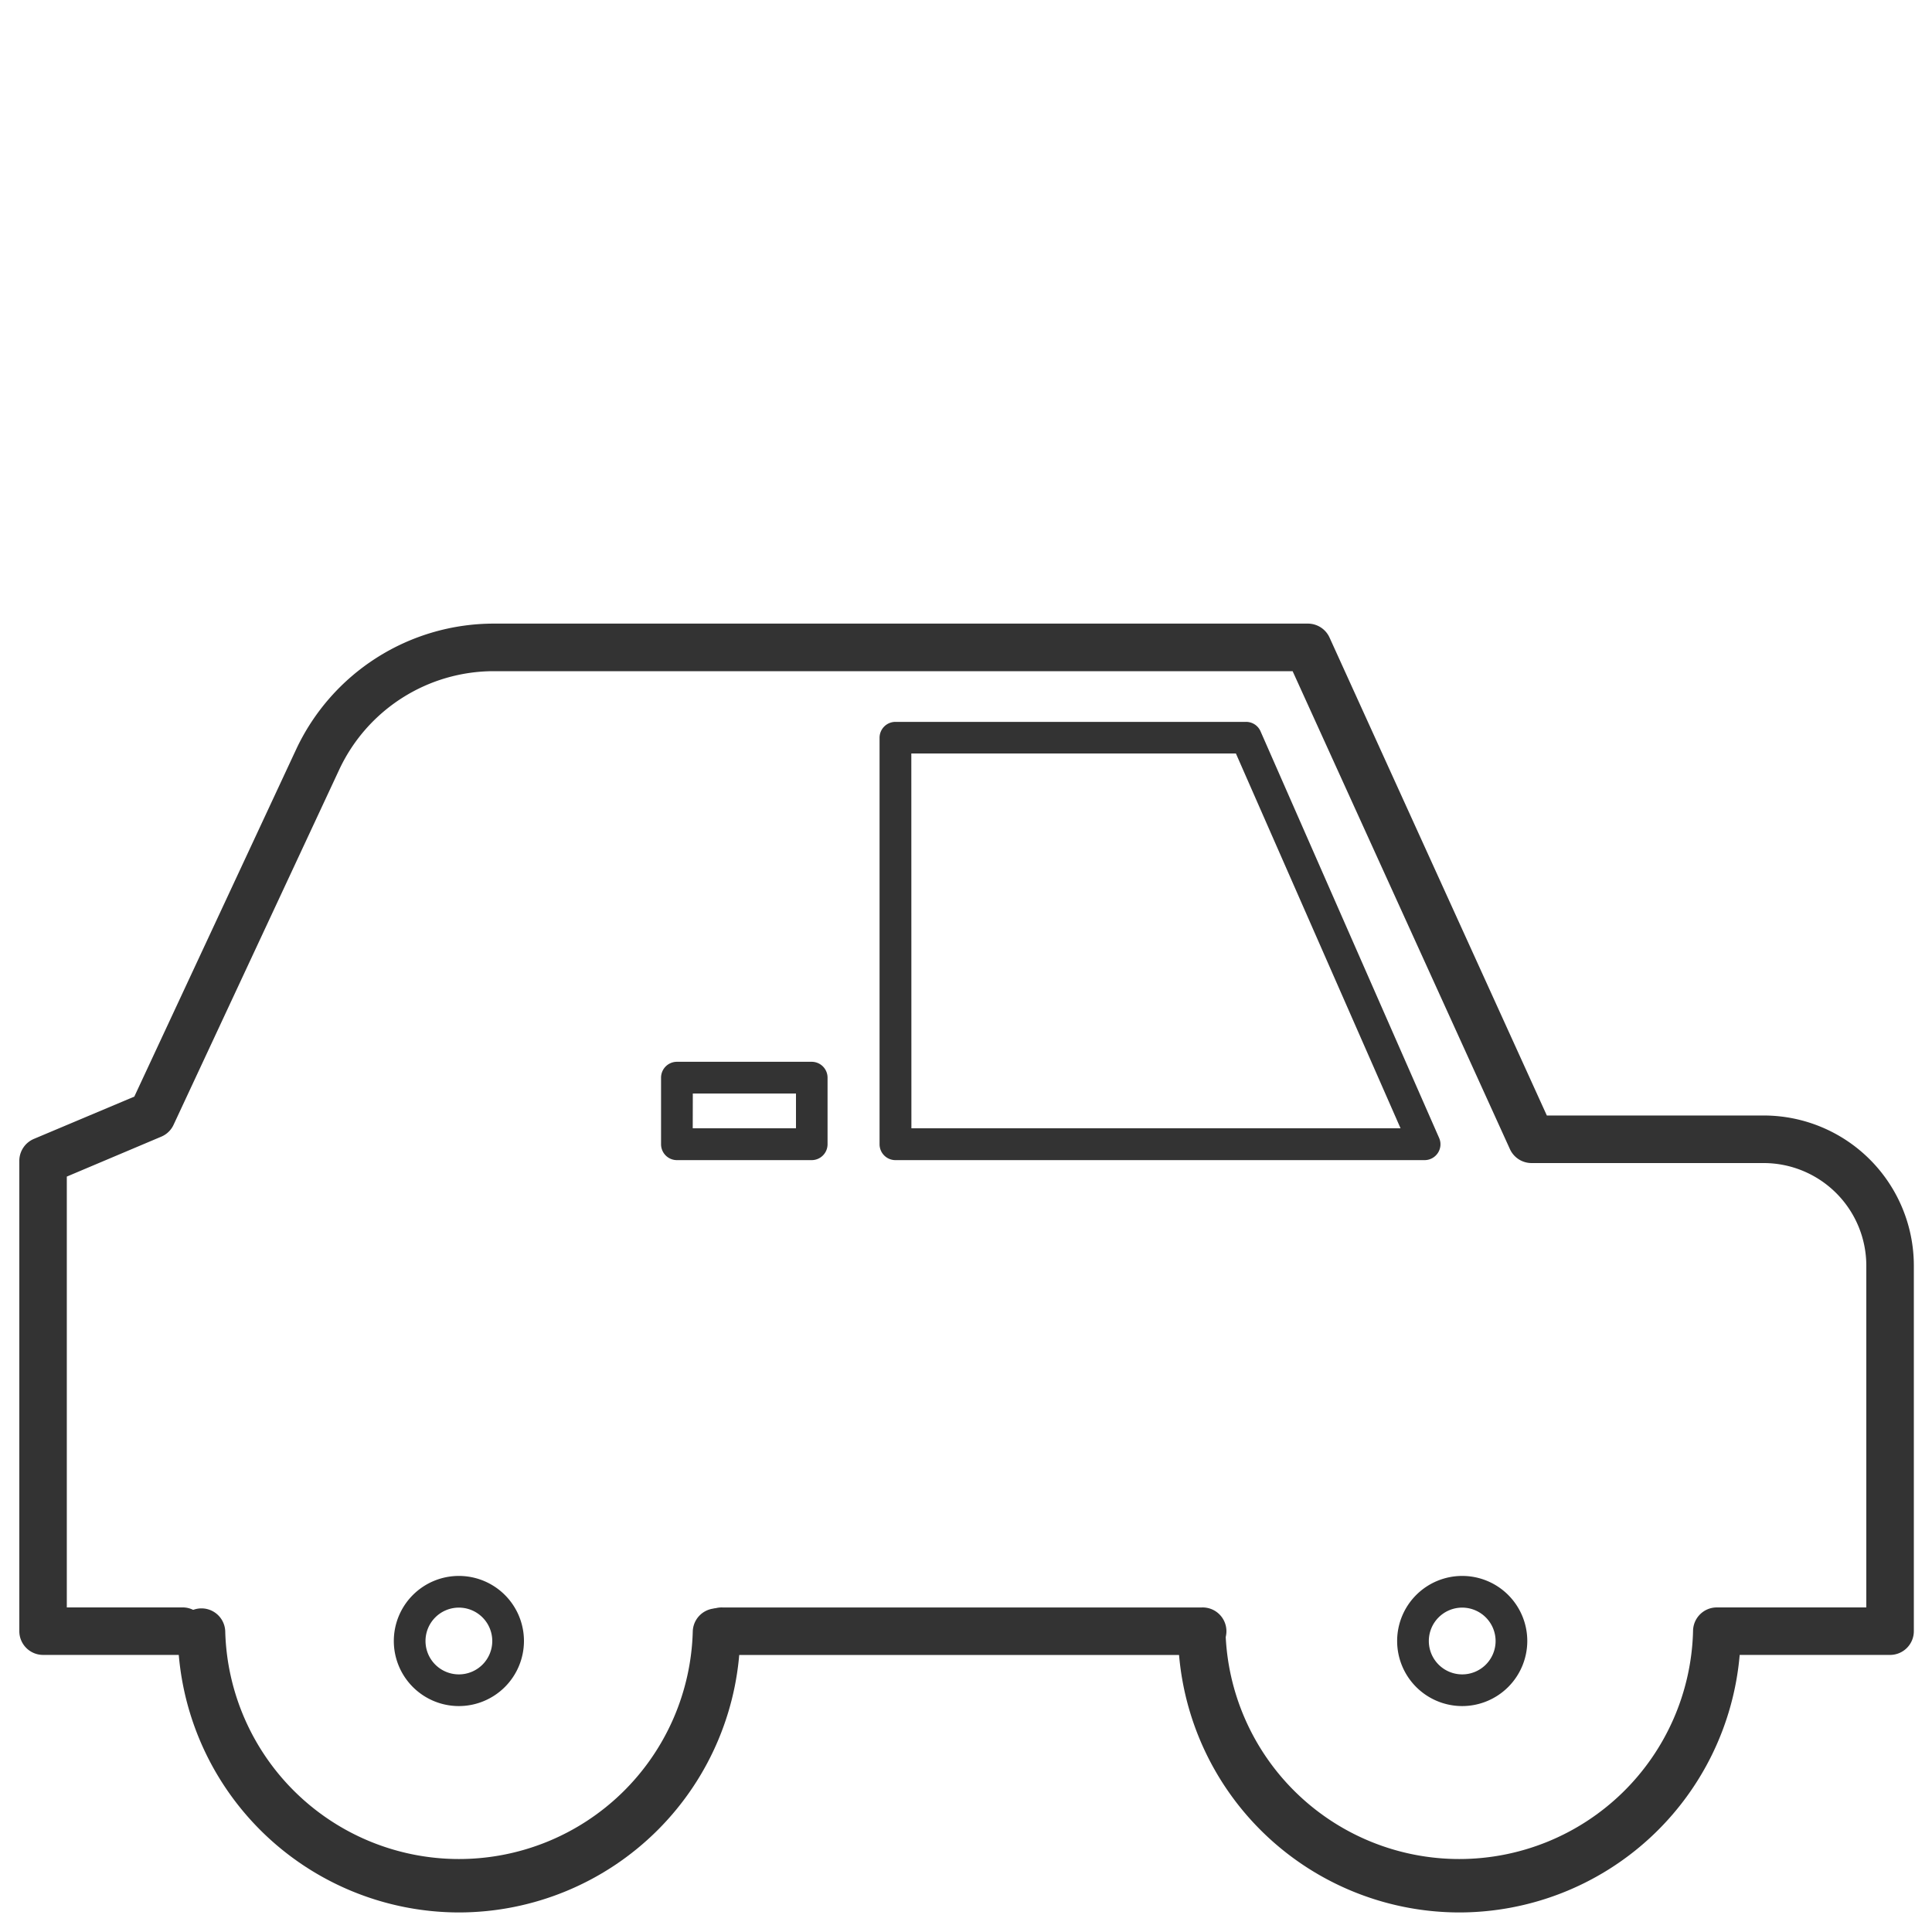
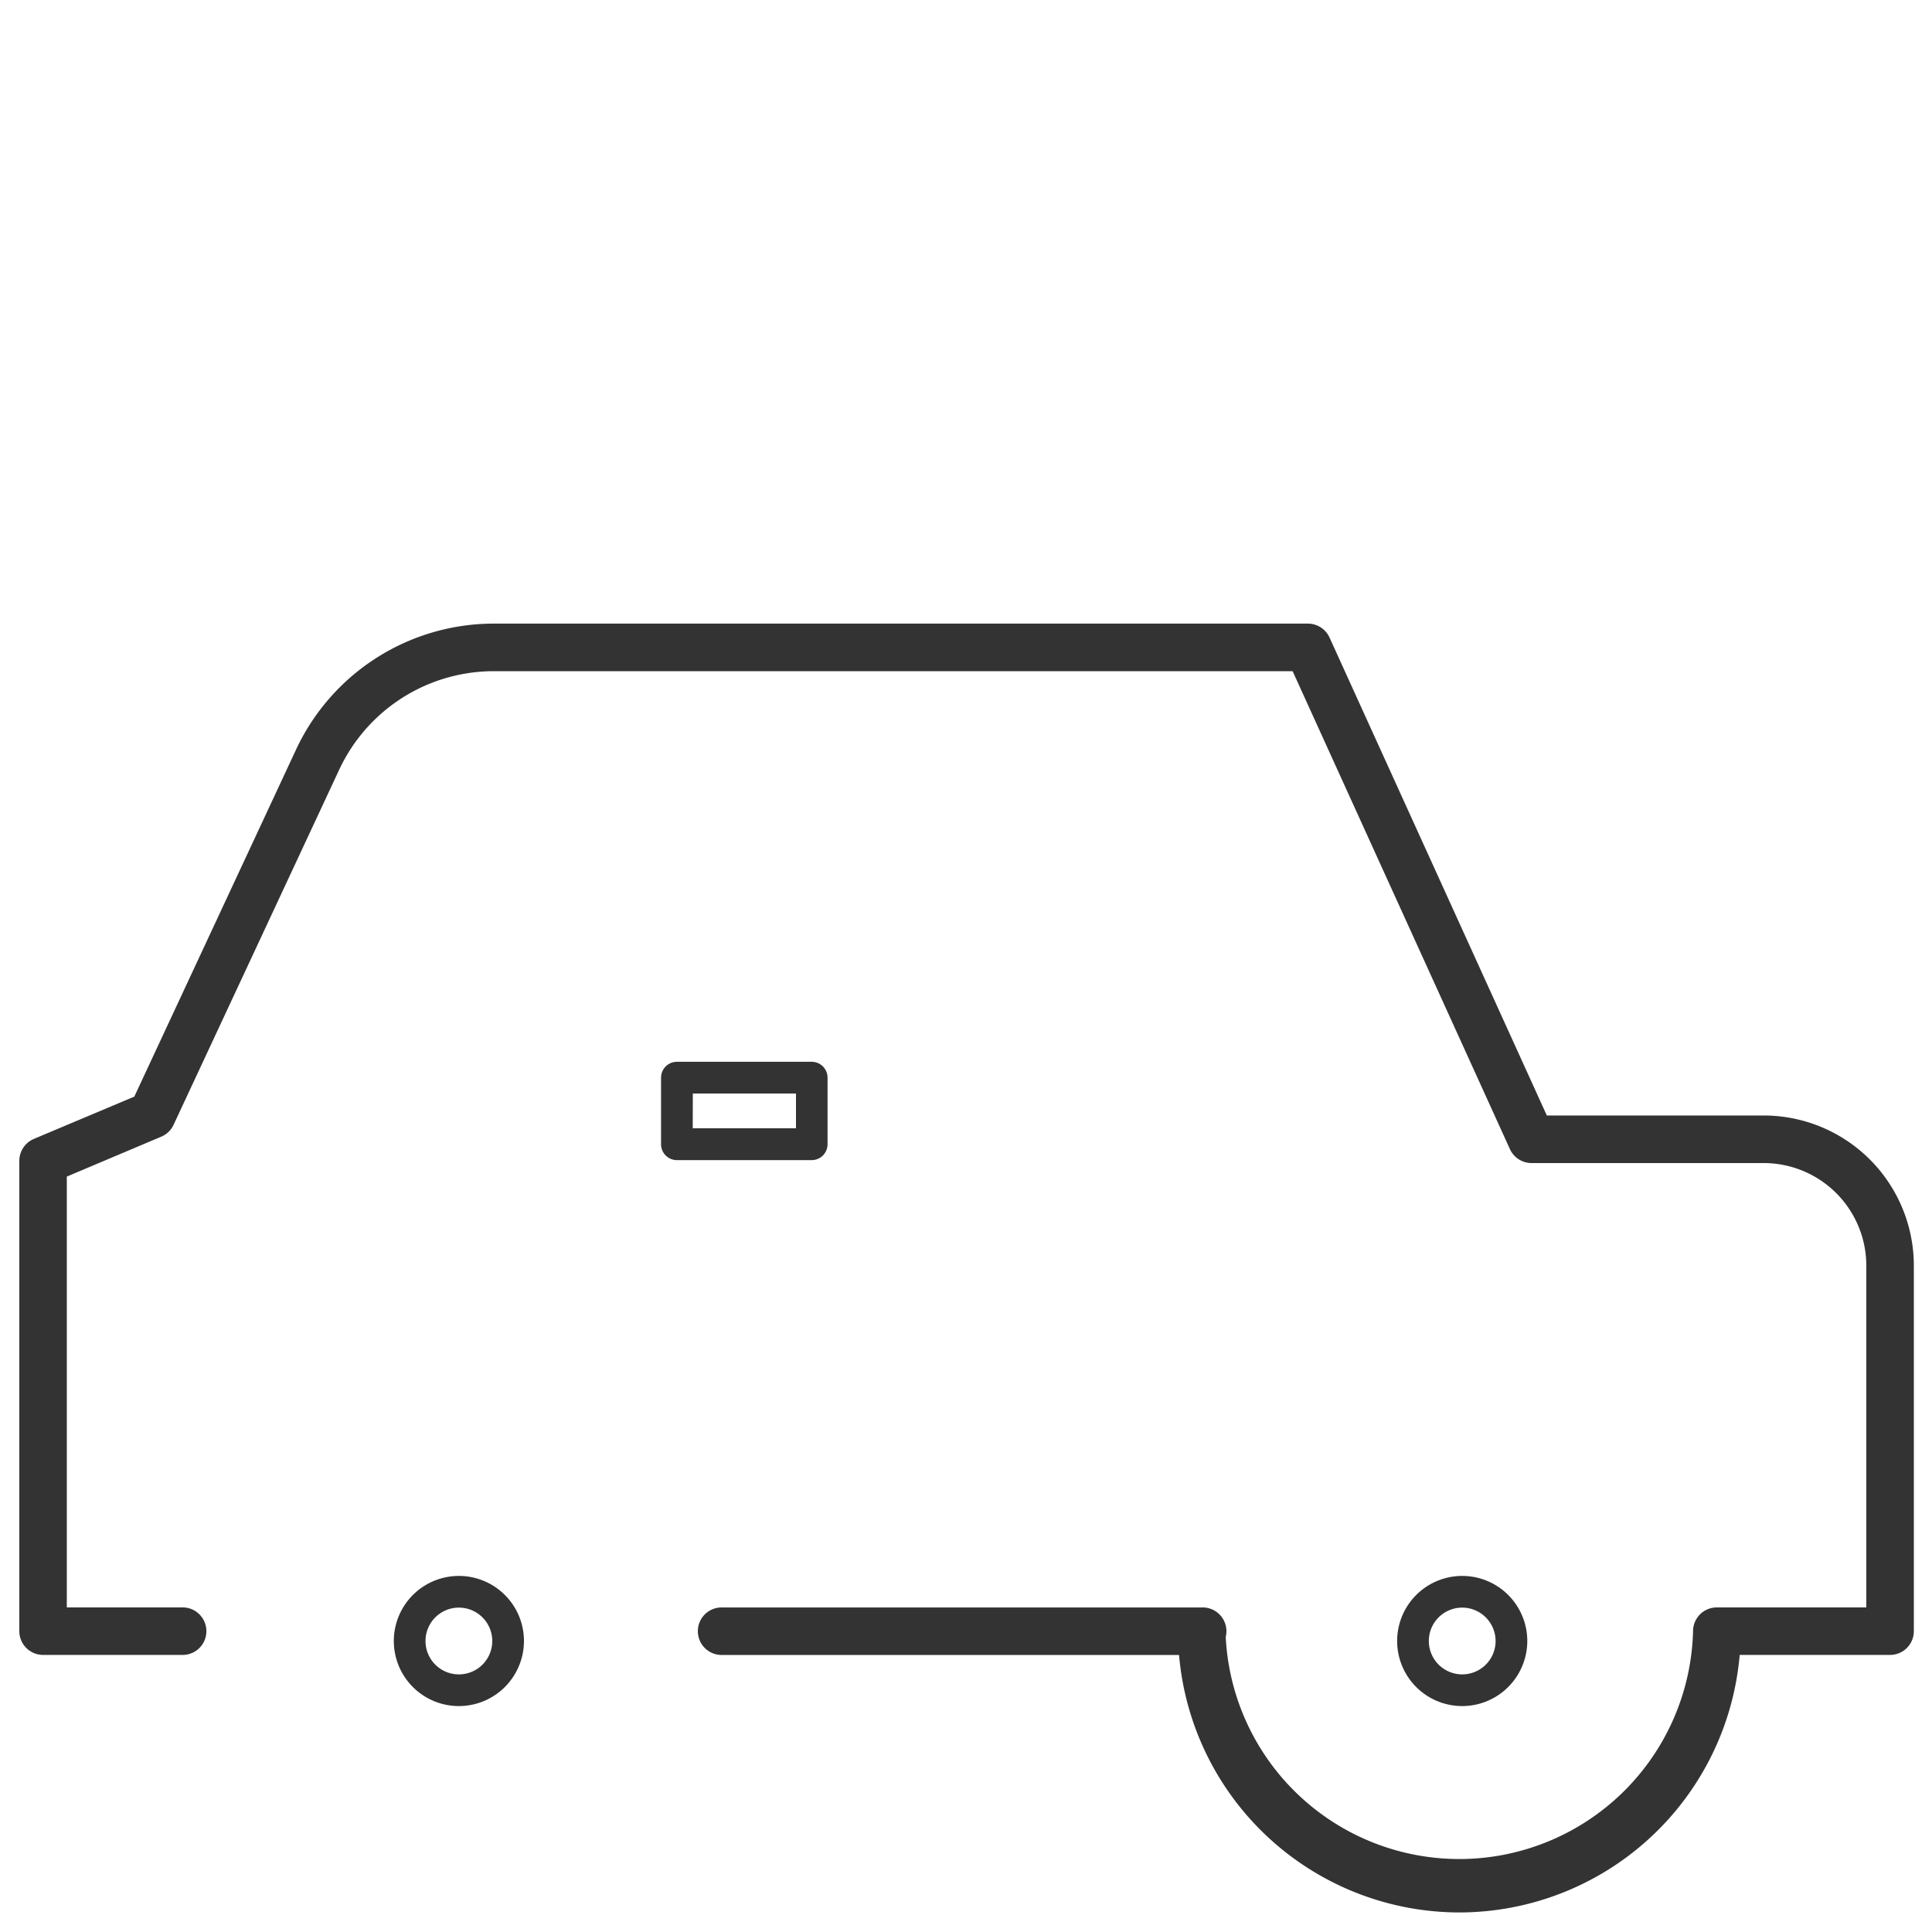
<svg xmlns="http://www.w3.org/2000/svg" id="Calque_1" data-name="Calque 1" viewBox="0 0 500 500">
  <defs>
    <style>.cls-1{fill:#333;}</style>
  </defs>
  <title>PICTO AUTO DARK</title>
  <path class="cls-1" d="M311,428.3h-124a6.15,6.15,0,1,1,0-12.29H311a6.15,6.15,0,1,1,0,12.29Z" />
-   <path class="cls-1" d="M118.76,494.94A72.88,72.88,0,0,1,46,422.15a6.15,6.15,0,0,1,12.29,0,60.52,60.52,0,0,0,121,0,6.15,6.15,0,0,1,12.29,0A72.88,72.88,0,0,1,118.76,494.94Z" />
  <path class="cls-1" d="M377.68,494.94a72.88,72.88,0,0,1-72.81-72.79,6.15,6.15,0,0,1,12.29,0,60.52,60.52,0,0,0,121,0,6.15,6.15,0,0,1,6.15-6.15H483V327.53A26.57,26.57,0,0,0,456.47,301h-60.1a6.16,6.16,0,0,1-5.6-3.6l-56.24-123.7H127.7a44.17,44.17,0,0,0-39.87,25.4l-42.91,92a6.09,6.09,0,0,1-3.19,3.07L17.29,304.5V416H47.51a6.15,6.15,0,0,1,0,12.29H11.15A6.15,6.15,0,0,1,5,422.15V300.42a6.17,6.17,0,0,1,3.76-5.67l26-10.95,41.9-89.9a56.5,56.5,0,0,1,51-32.51H338.48a6.16,6.16,0,0,1,5.6,3.6l56.24,123.7h56.15a38.87,38.87,0,0,1,38.83,38.83v94.62a6.15,6.15,0,0,1-6.15,6.15H450.23A72.9,72.9,0,0,1,377.68,494.94Z" />
  <path class="cls-1" d="M118.76,441.53A16.84,16.84,0,1,1,135.6,424.7,16.86,16.86,0,0,1,118.76,441.53Zm0-25.48a8.64,8.64,0,1,0,8.64,8.64A8.65,8.65,0,0,0,118.76,416.05Z" />
  <path class="cls-1" d="M378.42,441.53a16.84,16.84,0,1,1,16.84-16.84A16.86,16.86,0,0,1,378.42,441.53Zm0-25.48a8.64,8.64,0,1,0,8.64,8.64A8.66,8.66,0,0,0,378.42,416.05Z" />
-   <path class="cls-1" d="M368.73,300.24h-137a4.11,4.11,0,0,1-4.1-4.1V190.92a4.11,4.11,0,0,1,4.1-4.1h90.75a4.07,4.07,0,0,1,3.75,2.45l46.21,105.22a4.06,4.06,0,0,1-.32,3.89A4.11,4.11,0,0,1,368.73,300.24ZM235.87,292H362.46l-42.61-97h-84Z" />
  <path class="cls-1" d="M210.07,300.24H175.18a4.11,4.11,0,0,1-4.1-4.1V278.89a4.11,4.11,0,0,1,4.1-4.1h34.89a4.11,4.11,0,0,1,4.1,4.1v17.25A4.11,4.11,0,0,1,210.07,300.24ZM179.28,292H206V283h-26.7Z" />
</svg>